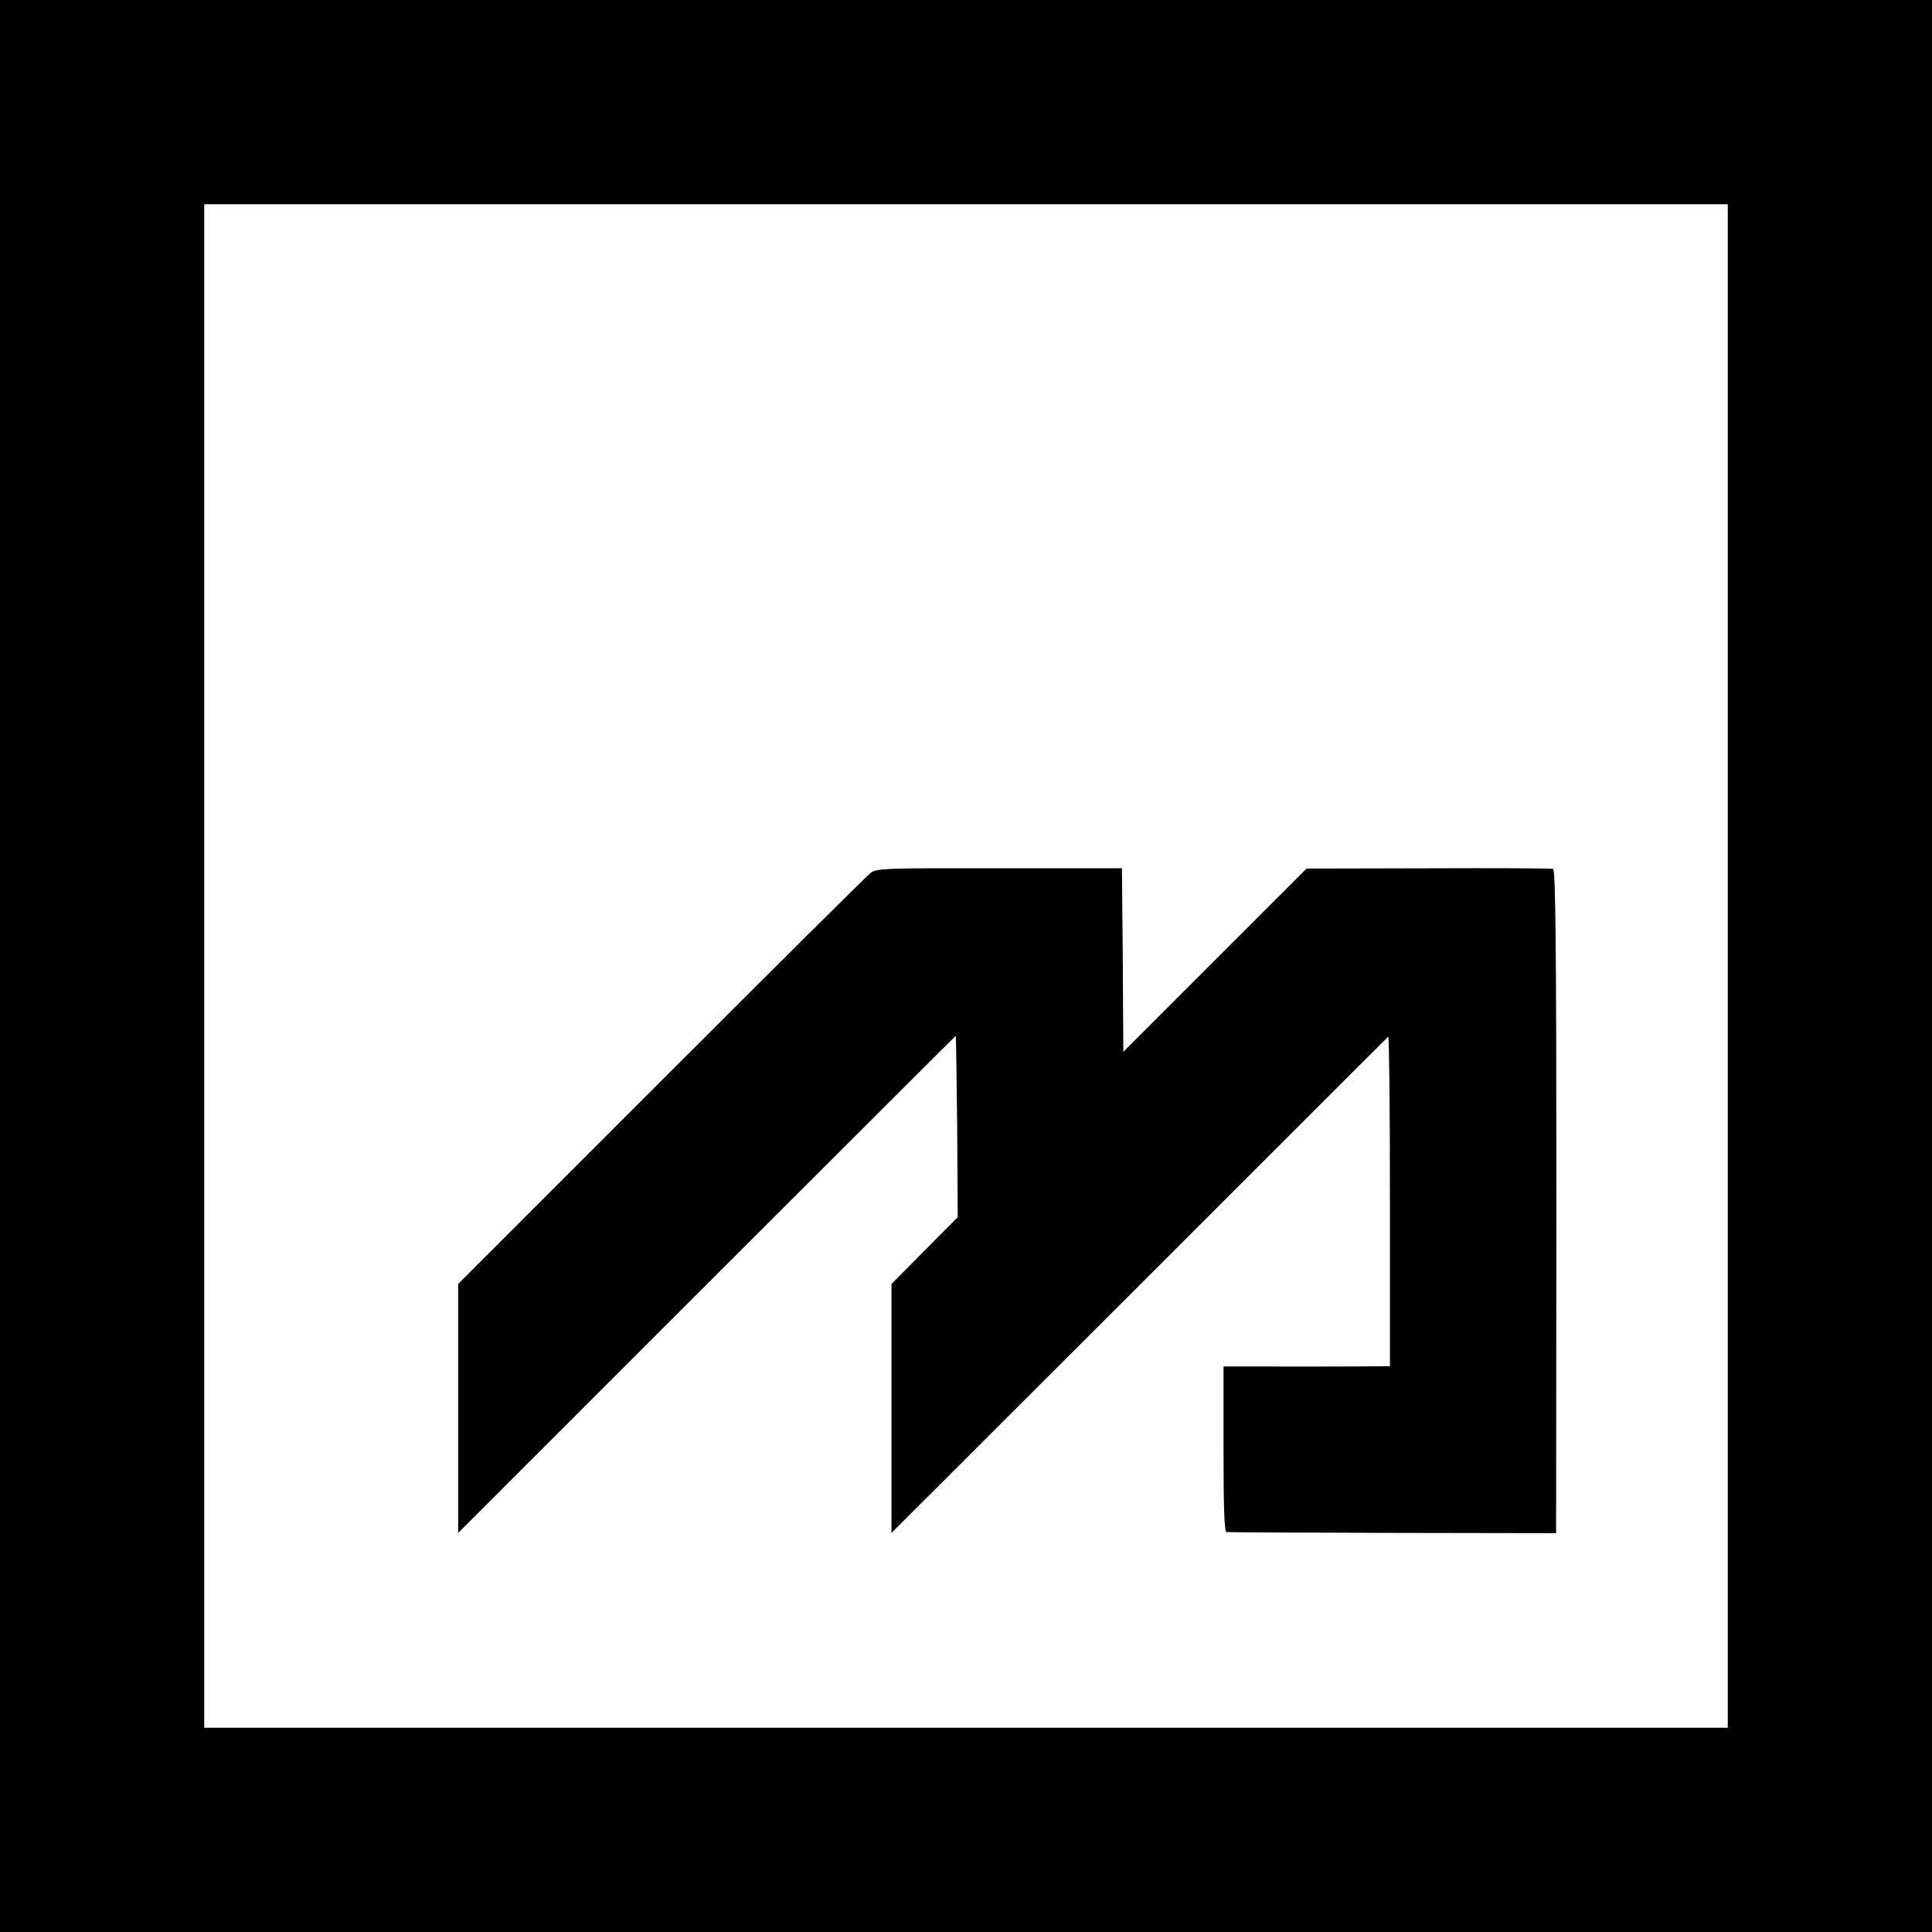
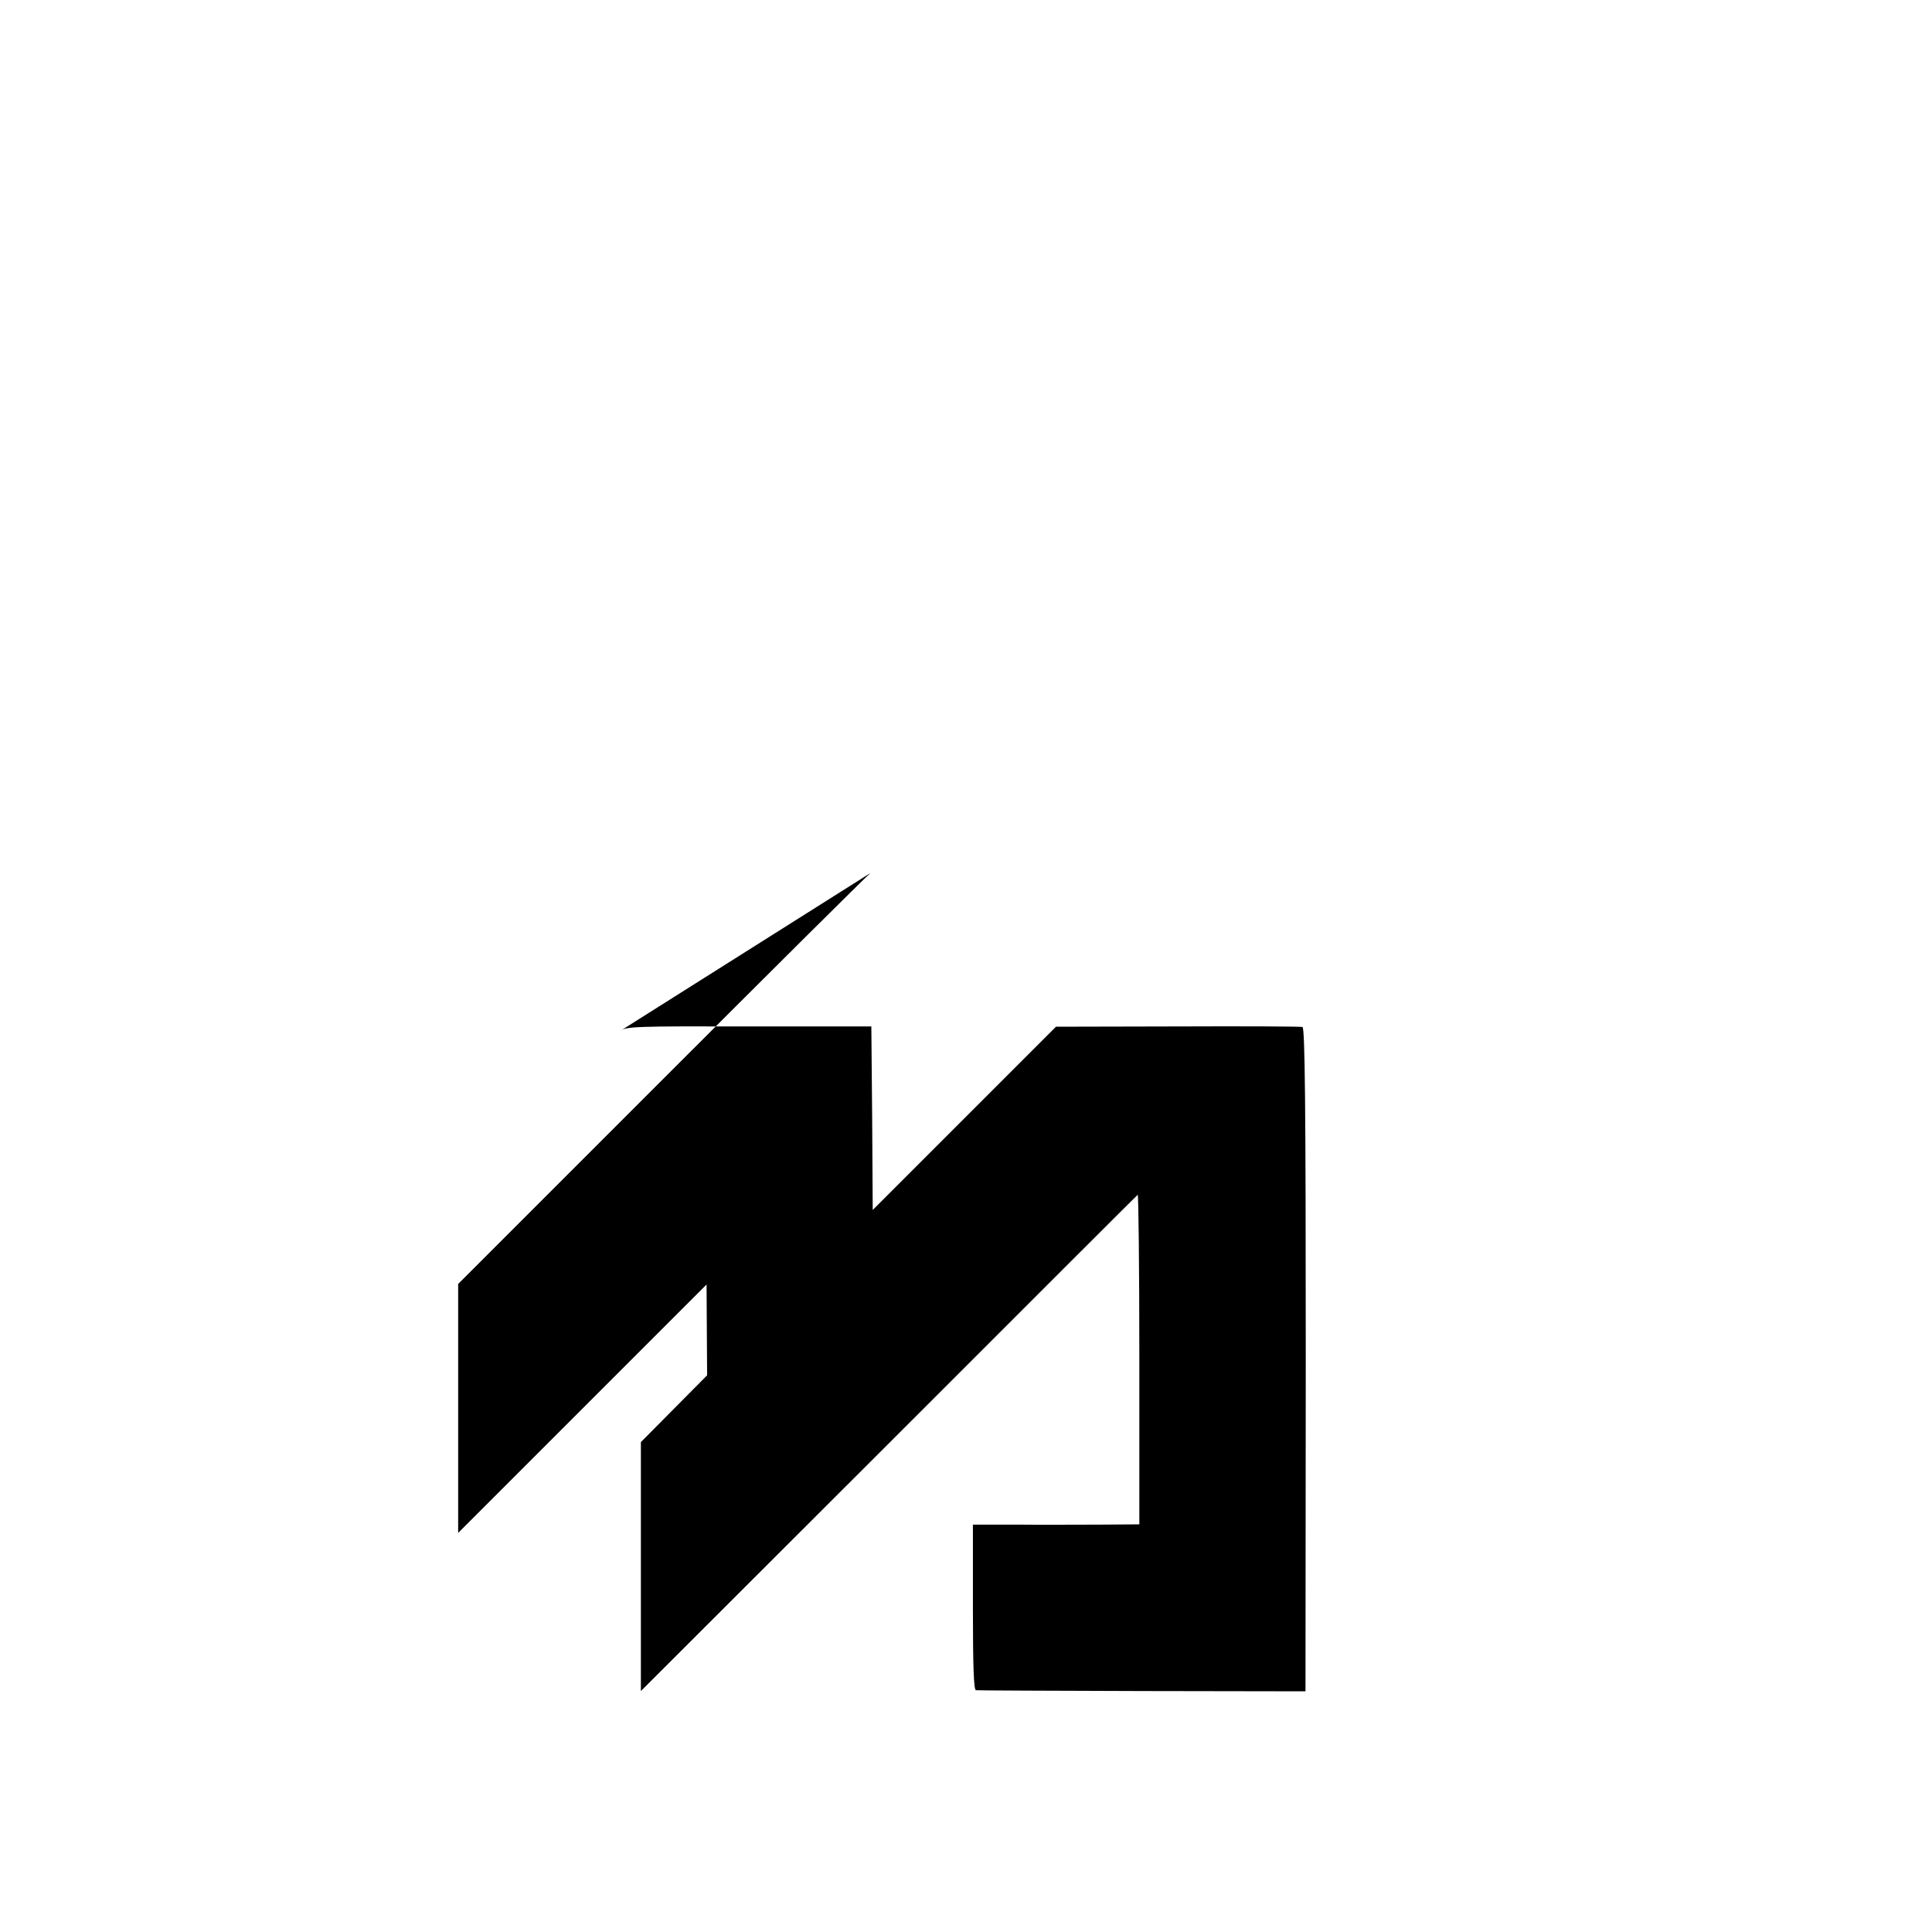
<svg xmlns="http://www.w3.org/2000/svg" version="1.0" width="700pt" height="700pt" viewBox="0 0 700 700" preserveAspectRatio="xMidYMid meet">
  <g transform="translate(0,700) scale(0.1,-0.1)" fill="#000000" stroke="none">
-     <path d="M0 3500 l0 -3500 3500 0 3500 0 0 3500 0 3500 -3500 0 -3500 0 0 -3500z m6260 0 l0 -2760 -2760 0 -2760 0 0 2760 0 2760 2760 0 2760 0 0 -2760z" />
-     <path d="M3154 3837 c-12 -9 -354 -349 -758 -753 l-736 -736 0 -451 0 -451 900 900 c495 494 901 900 903 901 1 1 3 -147 5 -328 l2 -329 -120 -121 -120 -121 0 -451 0 -451 898 897 c493 493 899 899 902 901 3 3 6 -265 6 -595 l0 -599 -141 -1 c-77 0 -212 -1 -301 0 l-161 0 0 -299 c0 -215 3 -300 11 -301 6 -1 277 -2 603 -3 l591 -1 1 1201 c0 932 -3 1203 -12 1206 -7 2 -210 3 -452 2 l-441 -1 -332 -332 -332 -332 -2 332 -3 333 -444 0 c-411 1 -446 0 -467 -17z" />
+     <path d="M3154 3837 c-12 -9 -354 -349 -758 -753 l-736 -736 0 -451 0 -451 900 900 l2 -329 -120 -121 -120 -121 0 -451 0 -451 898 897 c493 493 899 899 902 901 3 3 6 -265 6 -595 l0 -599 -141 -1 c-77 0 -212 -1 -301 0 l-161 0 0 -299 c0 -215 3 -300 11 -301 6 -1 277 -2 603 -3 l591 -1 1 1201 c0 932 -3 1203 -12 1206 -7 2 -210 3 -452 2 l-441 -1 -332 -332 -332 -332 -2 332 -3 333 -444 0 c-411 1 -446 0 -467 -17z" />
  </g>
</svg>